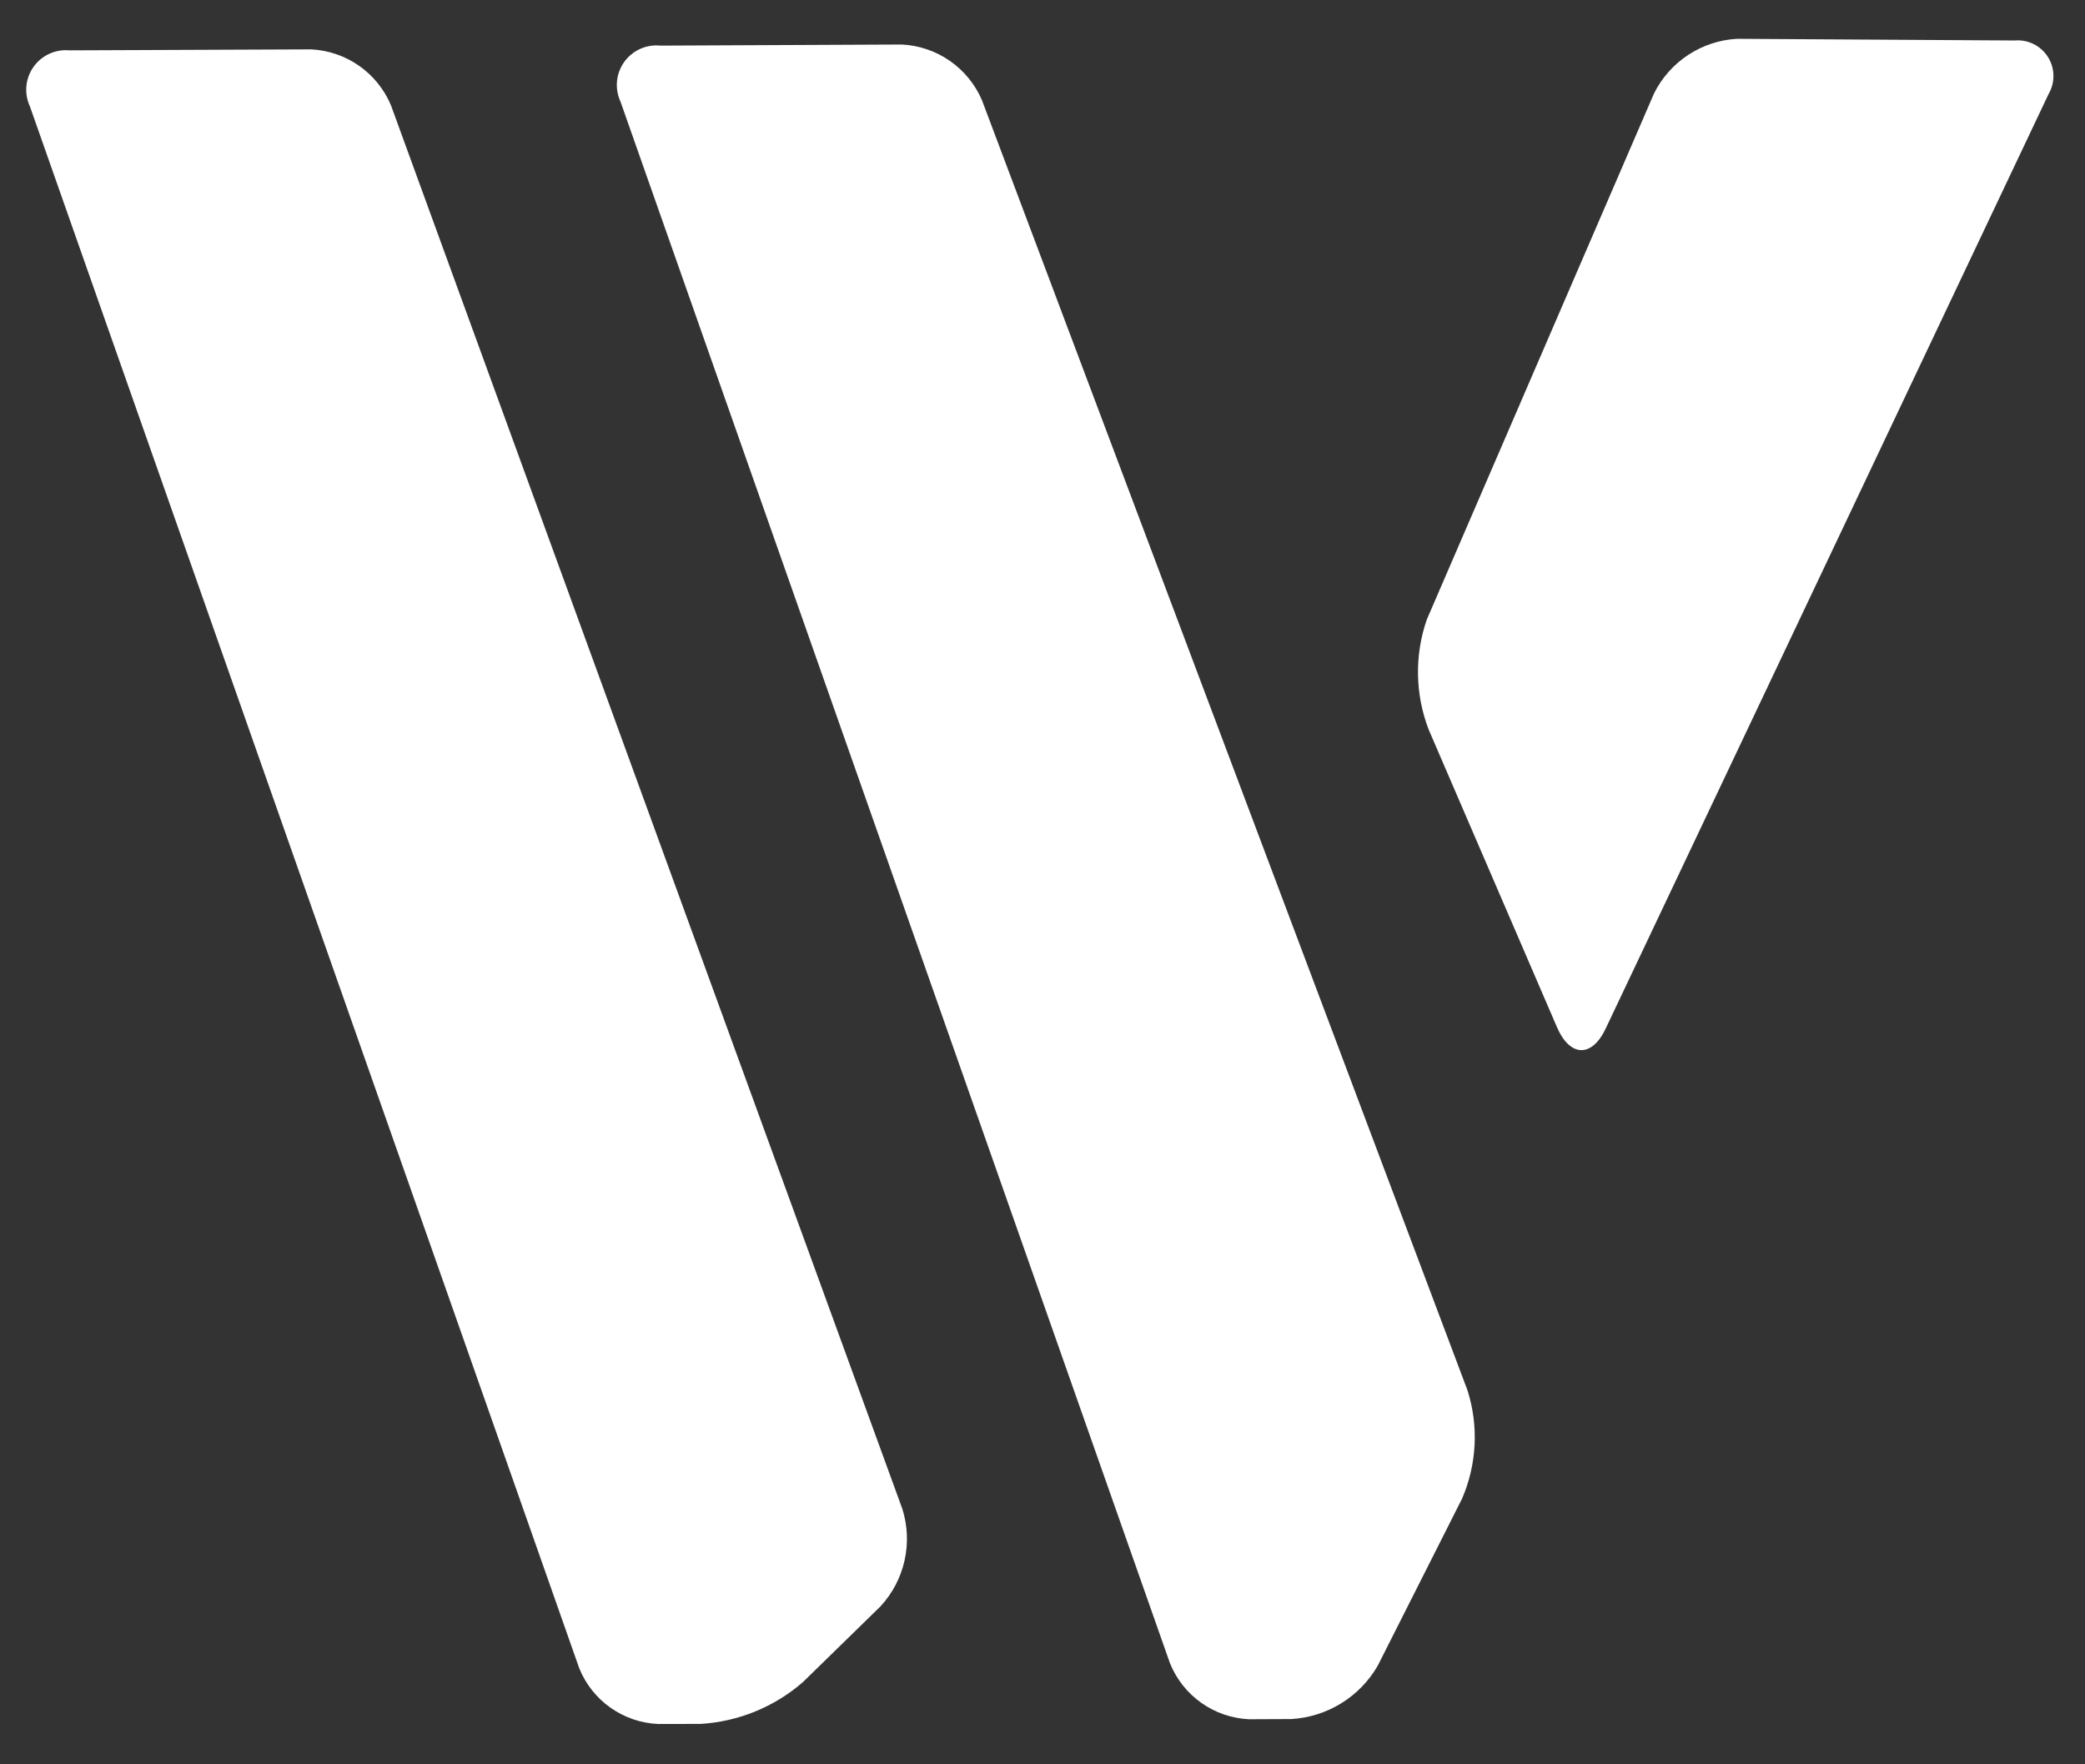
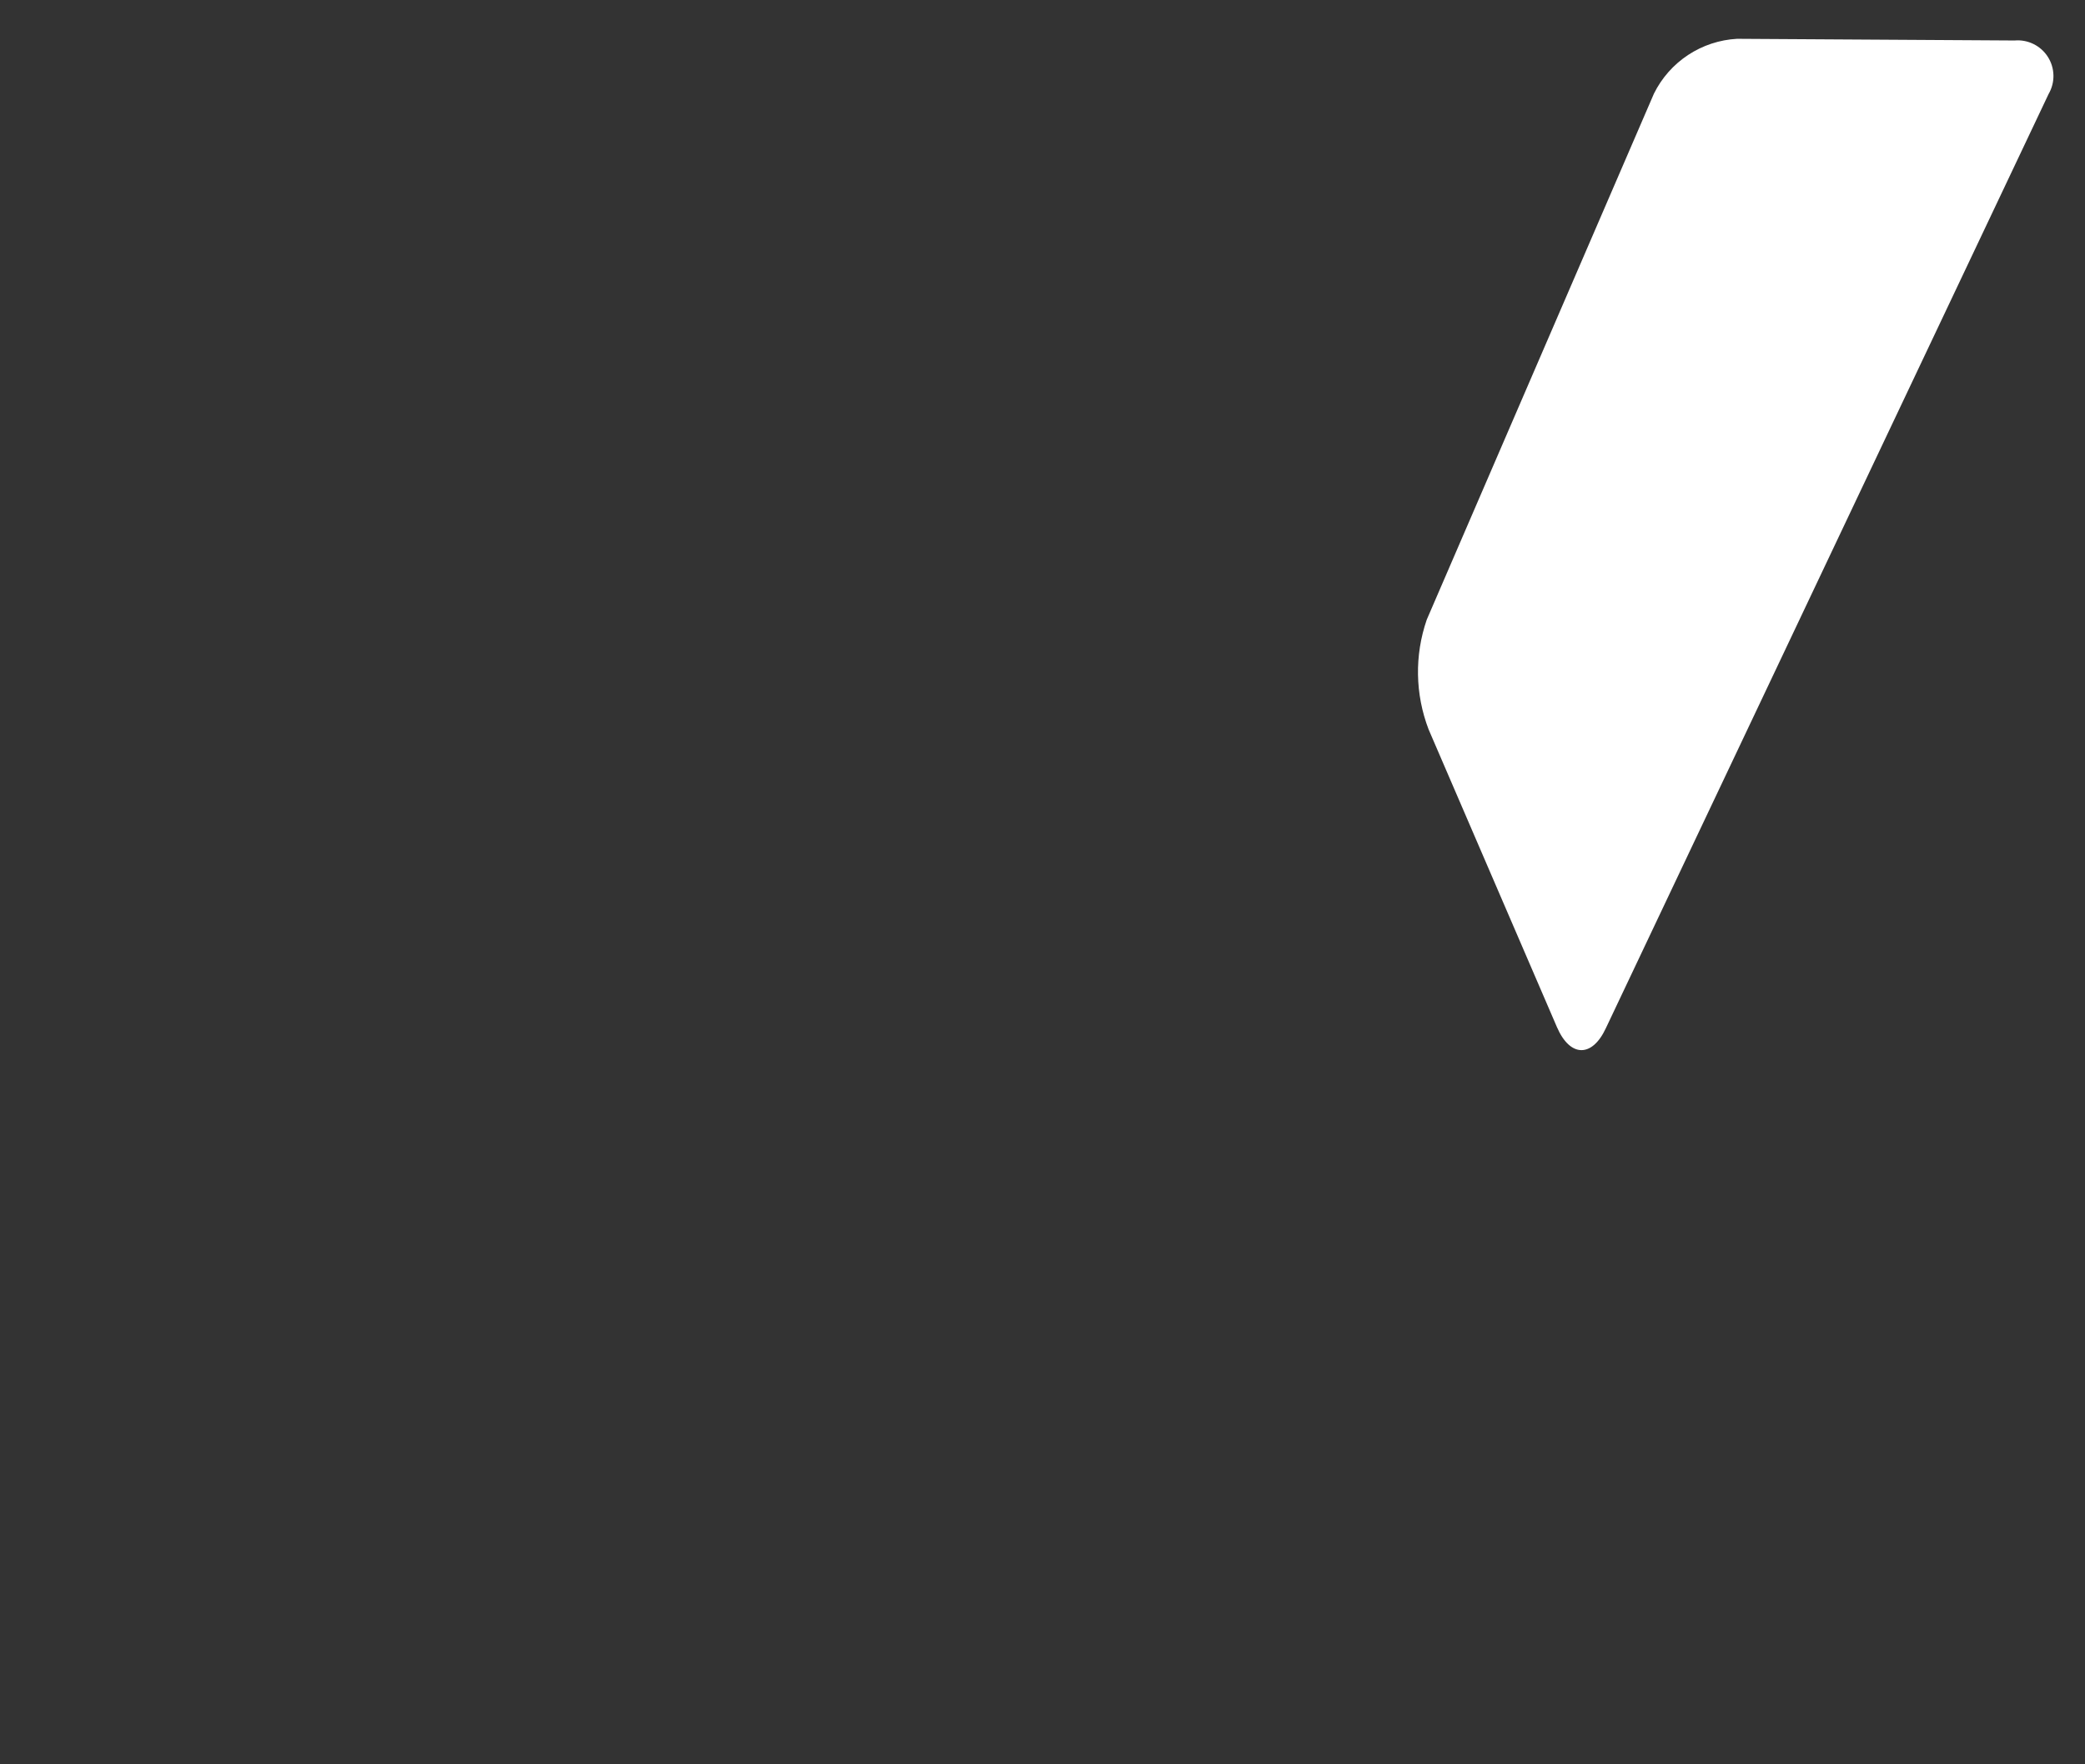
<svg xmlns="http://www.w3.org/2000/svg" width="1651" height="1397" viewBox="0 0 1651 1397" fill="none">
  <rect x="0" y="0" width="1651" height="1397" fill="#333333" stroke="none" />
  <mask id="mask0_1445_2925" style="mask-type:alpha" maskUnits="userSpaceOnUse" x="0" y="0" width="1651" height="1397">
    <rect width="1651" height="1397" fill="white" />
  </mask>
  <g mask="url(#mask0_1445_2925)">
-     <path d="M521.311 1365.07C507.736 1364.51 494.607 1360.05 483.499 1352.23C472.39 1344.41 463.772 1333.55 458.679 1320.96L23.706 84.309C21.372 79.305 20.402 73.774 20.893 68.276C21.385 62.778 23.32 57.507 26.504 52.998C29.688 48.488 34.008 44.9 39.026 42.595C44.044 40.29 49.583 39.351 55.083 39.872L246.407 39.09C260.041 39.765 273.208 44.281 284.386 52.116C295.564 59.951 304.297 70.786 309.577 83.369L714.525 1194.77C718.702 1208.03 719.297 1222.15 716.248 1235.71C713.2 1249.27 706.617 1261.78 697.167 1271.97L635.796 1331.9C613.222 1351.53 584.789 1363.17 554.912 1365L521.311 1365.07Z" fill="white" />
    <path d="M1271.61 814.092C1260.71 837.571 1243.28 837.252 1232.91 813.394L1131.24 577.567C1120.55 549.675 1120.02 518.913 1129.76 490.682L1309.69 74.081C1315.84 61.683 1325.17 51.139 1336.72 43.523C1348.28 35.907 1361.66 31.492 1375.48 30.73L1595.24 32.061C1600.4 31.602 1605.59 32.569 1610.23 34.856C1614.88 37.143 1618.81 40.662 1621.59 45.029C1624.38 49.396 1625.9 54.443 1626.01 59.618C1626.12 64.793 1624.8 69.897 1622.2 74.373L1271.61 814.092Z" fill="white" />
-     <path d="M989.212 1361.31C975.574 1360.73 962.393 1356.22 951.252 1348.33C940.11 1340.45 931.48 1329.52 926.398 1316.85L491.338 80.467C489.01 75.445 488.053 69.896 488.566 64.385C489.078 58.874 491.041 53.598 494.256 49.093C497.471 44.587 501.822 41.014 506.868 38.734C511.914 36.455 517.474 35.552 522.984 36.117L714.039 35.248C727.697 35.907 740.897 40.392 752.13 48.189C763.363 55.987 772.177 66.783 777.565 79.345L1162.06 1100.96C1171.01 1129.18 1169.44 1159.68 1157.64 1186.82L1090.94 1318.95C1083.92 1331.09 1074.01 1341.31 1062.07 1348.67C1050.13 1356.04 1036.55 1360.33 1022.54 1361.16L989.212 1361.31Z" fill="white" />
  </g>
</svg>